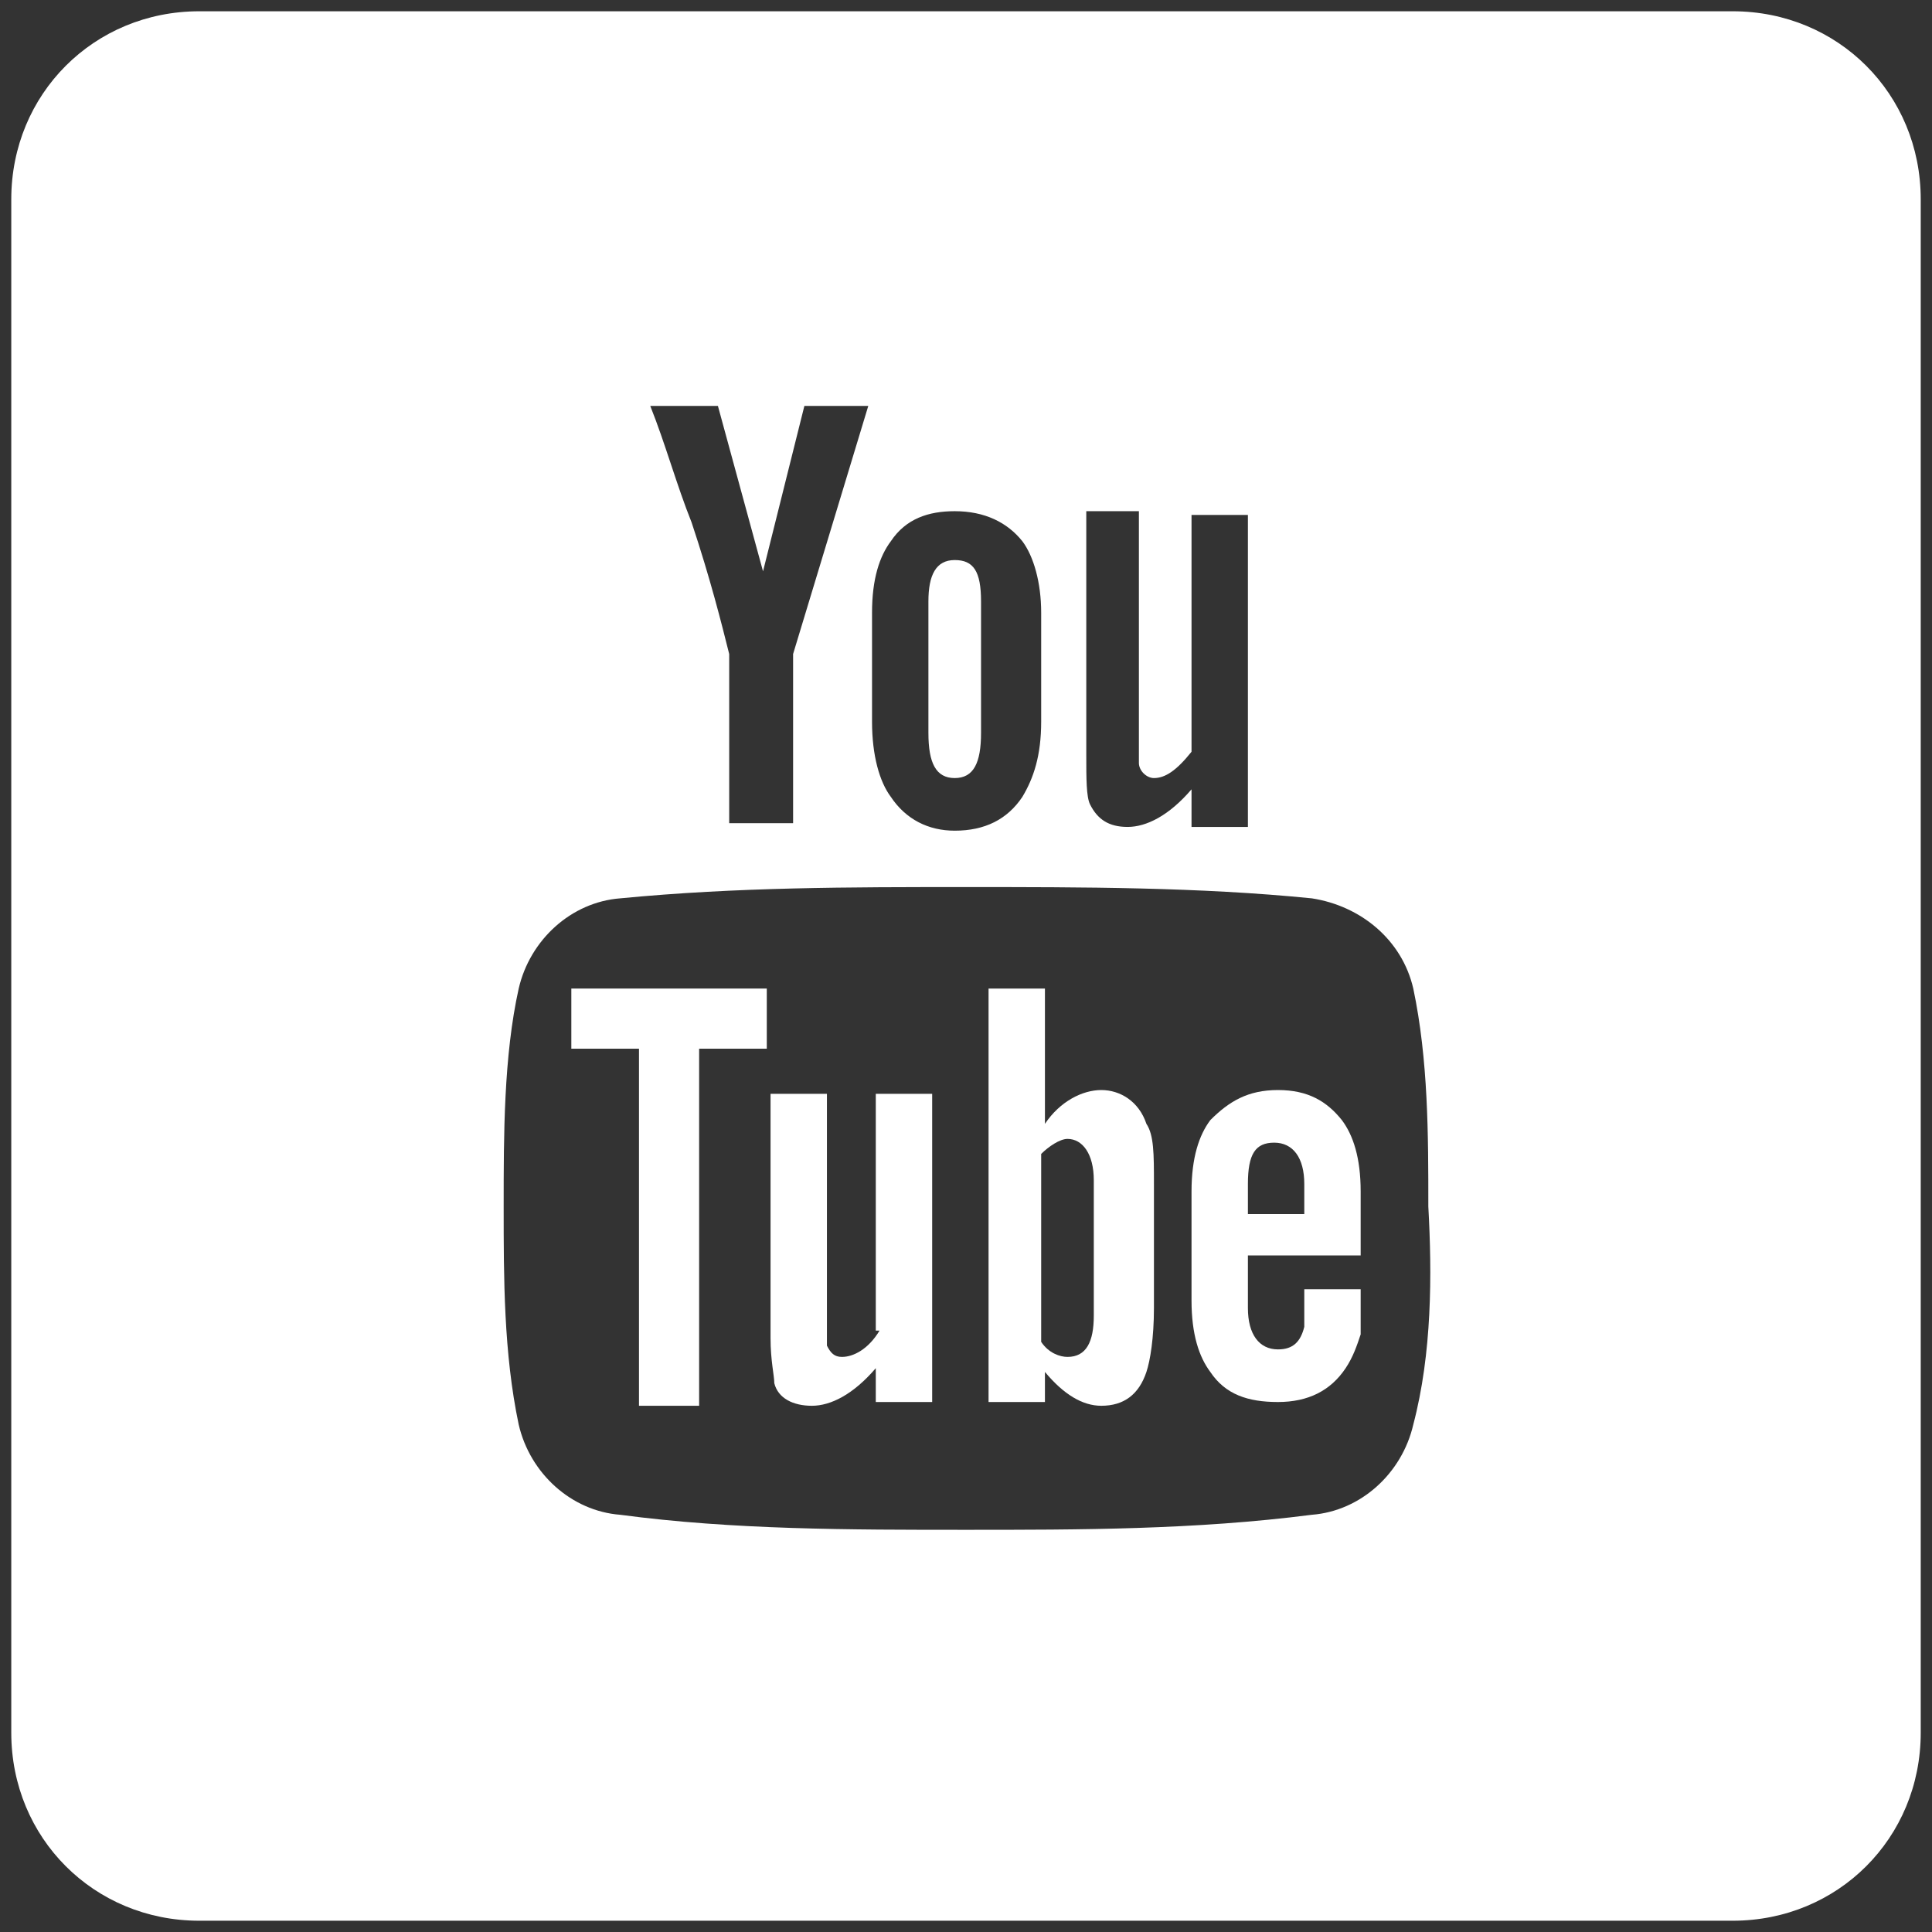
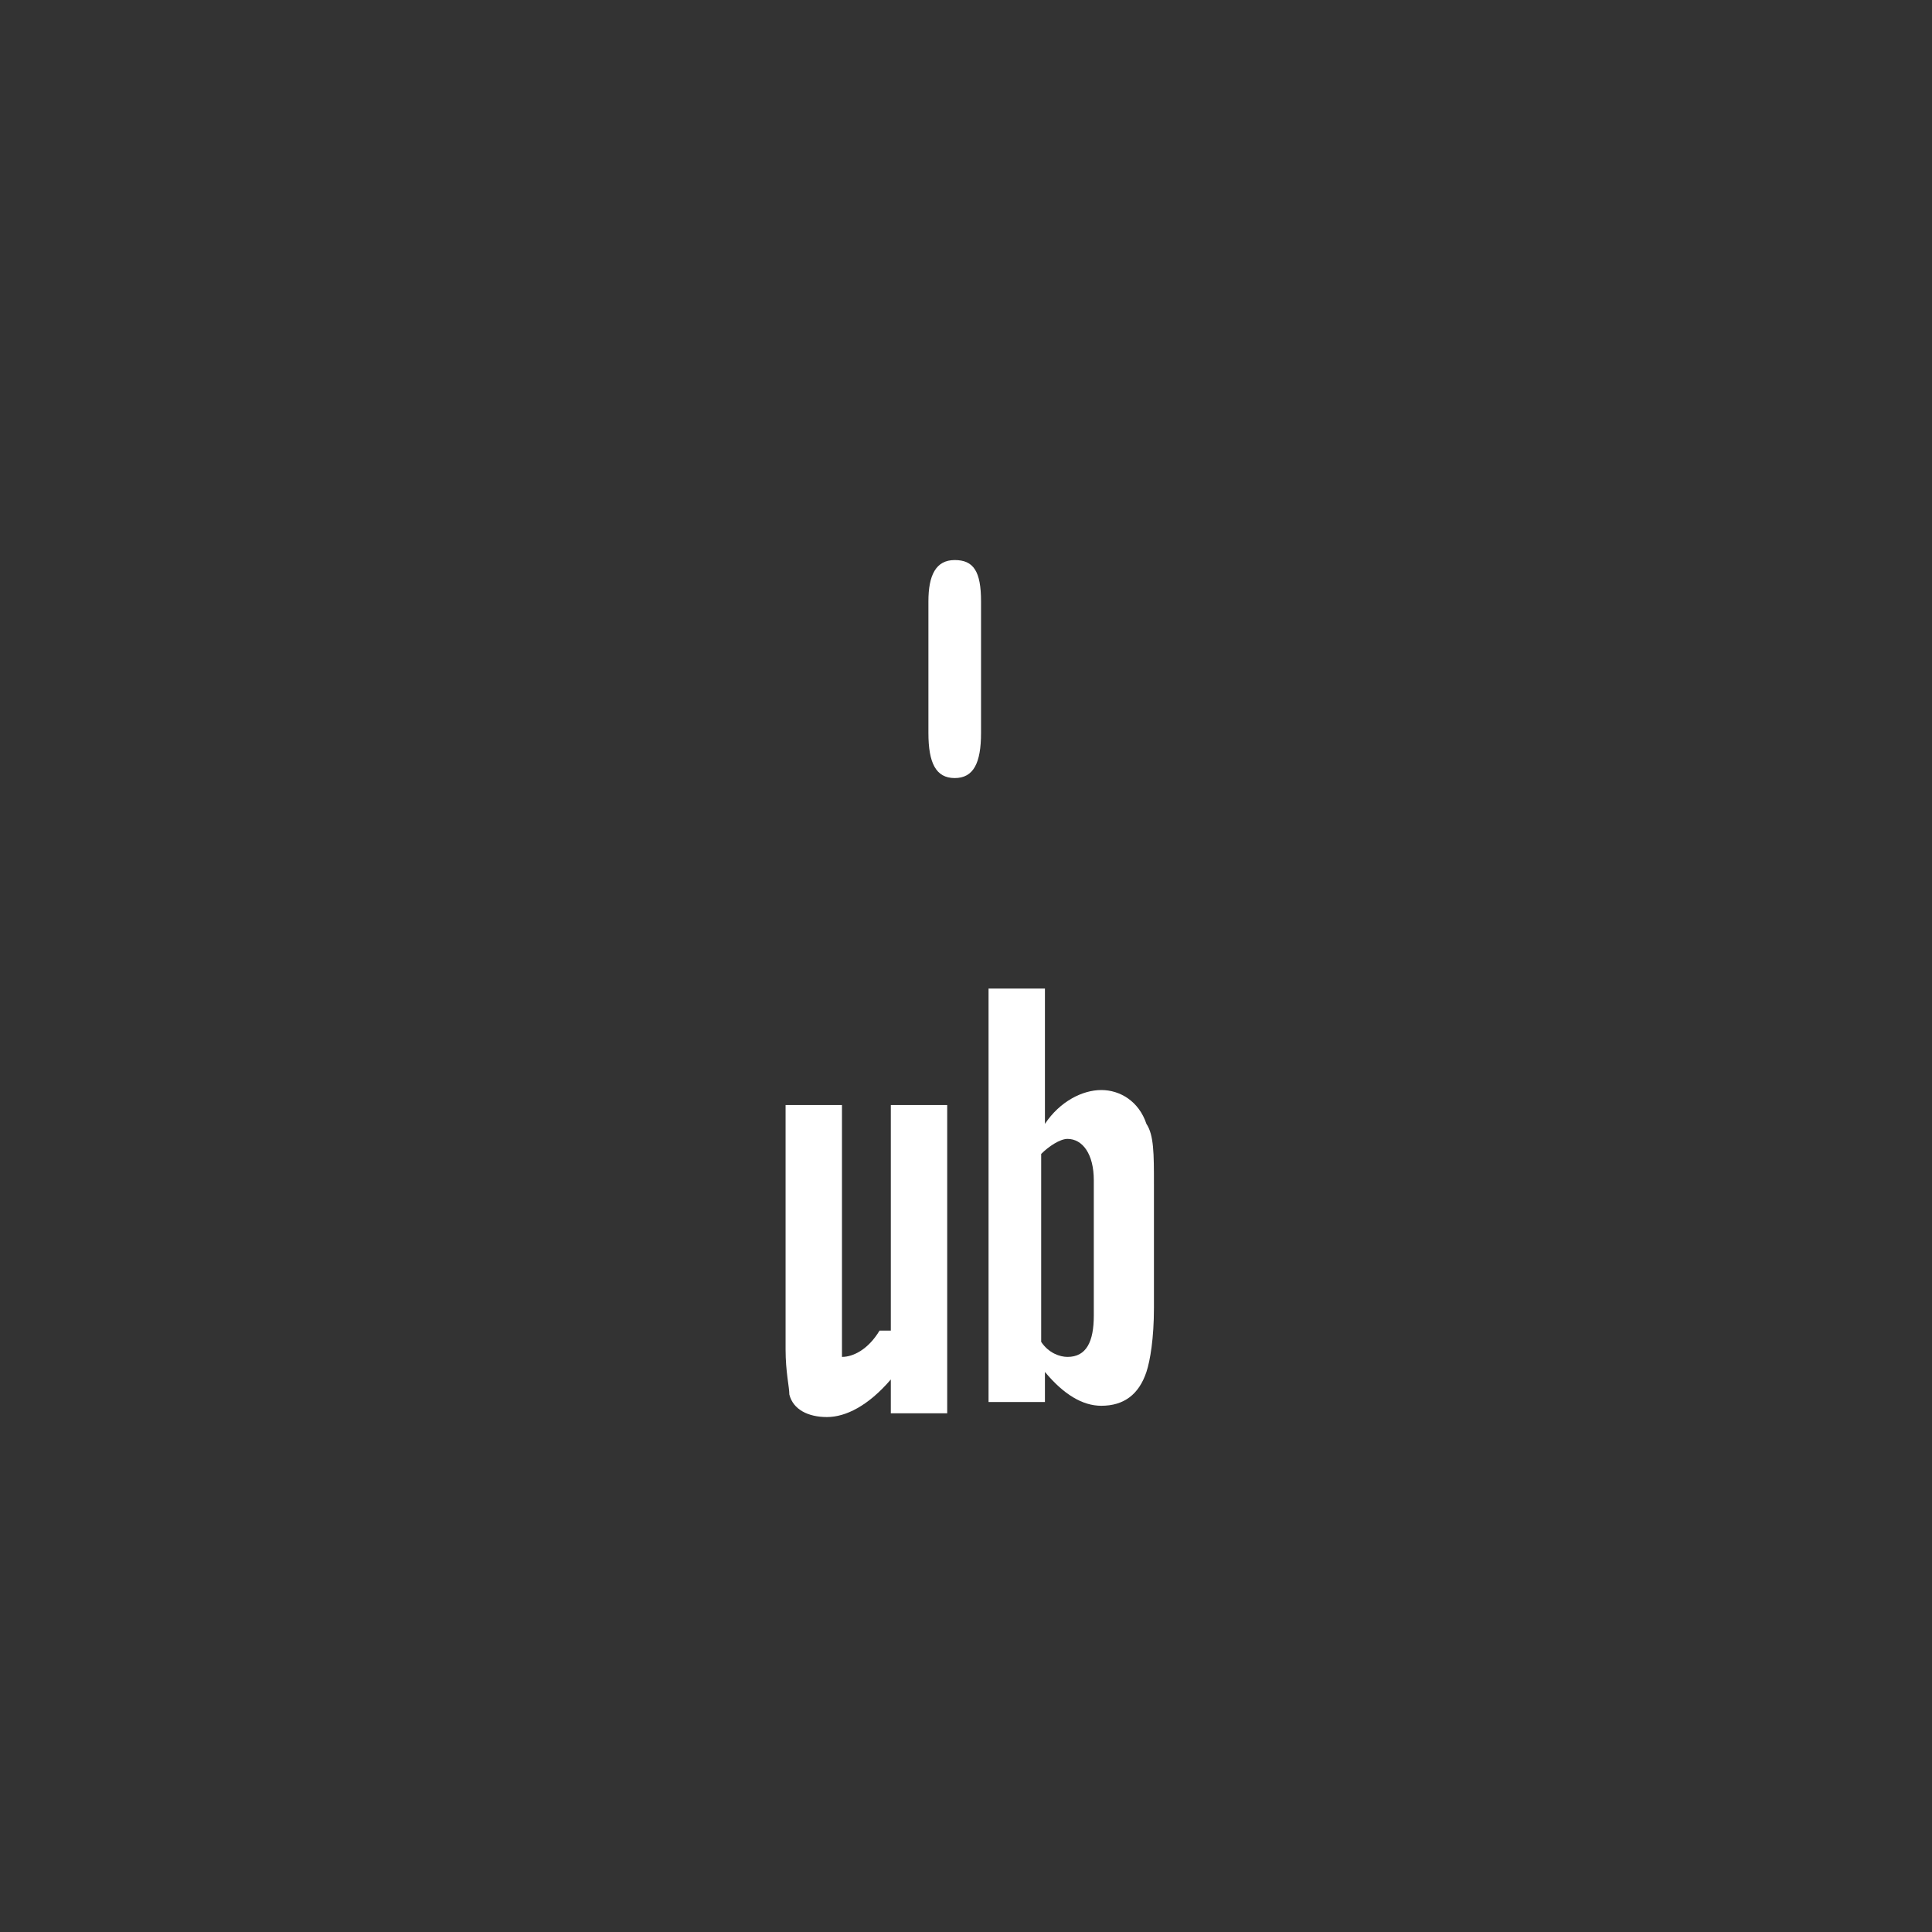
<svg xmlns="http://www.w3.org/2000/svg" version="1.1" id="Ebene_1" x="0px" y="0px" width="51.4px" height="51.4px" viewBox="0 0 51.4 51.4" style="enable-background:new 0 0 51.4 51.4;" xml:space="preserve">
  <rect x="0" y="0" width="51.4" height="51.4" fill="#333333" stroke="none" />
  <style type="text/css">
	.st0{fill:#FFFFFF;}
</style>
  <g>
-     <path class="st0" d="M23.4,35.4c-0.3,0.5-0.7,0.7-1,0.7c-0.2,0-0.3-0.1-0.4-0.3c0-0.1,0-0.2,0-0.6v-6.1h-1.5v6.5   c0,0.6,0.1,1,0.1,1.2c0.1,0.4,0.5,0.6,1,0.6c0.5,0,1.1-0.3,1.7-1v0.9h1.5v-8.2h-1.5V35.4z" />
-     <polygon class="st0" points="15.2,27.9 17,27.9 17,37.4 18.6,37.4 18.6,27.9 20.4,27.9 20.4,26.3 15.2,26.3  " />
+     <path class="st0" d="M23.4,35.4c-0.3,0.5-0.7,0.7-1,0.7c0-0.1,0-0.2,0-0.6v-6.1h-1.5v6.5   c0,0.6,0.1,1,0.1,1.2c0.1,0.4,0.5,0.6,1,0.6c0.5,0,1.1-0.3,1.7-1v0.9h1.5v-8.2h-1.5V35.4z" />
    <path class="st0" d="M29.3,29c-0.5,0-1.1,0.3-1.5,0.9v-3.6h-1.5v11h1.5v-0.8c0.5,0.6,1,0.9,1.5,0.9c0.6,0,1-0.3,1.2-0.9   c0.1-0.3,0.2-0.9,0.2-1.7v-3.3c0-0.8,0-1.3-0.2-1.6C30.3,29.3,29.8,29,29.3,29z M29.1,35c0,0.7-0.2,1.1-0.7,1.1   c-0.2,0-0.5-0.1-0.7-0.4v-5c0.2-0.2,0.5-0.4,0.7-0.4c0.4,0,0.7,0.4,0.7,1.1V35z" />
    <path class="st0" d="M25.4,20.7c0.5,0,0.7-0.4,0.7-1.2V16c0-0.8-0.2-1.1-0.7-1.1c-0.5,0-0.7,0.4-0.7,1.1v3.5   C24.7,20.3,24.9,20.7,25.4,20.7z" />
-     <path class="st0" d="M46.1,0.3H5.3c-2.8,0-5,2.2-5,5v40.8c0,2.8,2.2,5,5,5h40.8c2.8,0,5-2.2,5-5V5.3C51.1,2.5,48.9,0.3,46.1,0.3z    M28.8,13.6h1.5v6.1c0,0.4,0,0.5,0,0.6c0,0.2,0.2,0.4,0.4,0.4c0.3,0,0.6-0.2,1-0.7v-6.3h1.5v8.3h-1.5V21c-0.6,0.7-1.2,1-1.7,1   c-0.5,0-0.8-0.2-1-0.6c-0.1-0.2-0.1-0.7-0.1-1.3V13.6z M23.2,16.3c0-0.9,0.2-1.5,0.5-1.9c0.4-0.6,1-0.8,1.7-0.8   c0.8,0,1.4,0.3,1.8,0.8c0.3,0.4,0.5,1.1,0.5,1.9v2.9c0,0.9-0.2,1.5-0.5,2c-0.4,0.6-1,0.9-1.8,0.9c-0.7,0-1.3-0.3-1.7-0.9   c-0.3-0.4-0.5-1.1-0.5-2V16.3z M19.1,10.8l1.2,4.4l1.1-4.4h1.7l-2,6.6v4.5h-1.7v-4.5c-0.2-0.8-0.5-2-1-3.5c-0.4-1-0.7-2.1-1.1-3.1   H19.1z M37.6,37.9c-0.3,1.3-1.4,2.3-2.7,2.4c-3.1,0.4-6.2,0.4-9.2,0.4c-3.1,0-6.2,0-9.2-0.4c-1.3-0.1-2.4-1.1-2.7-2.4   c-0.4-1.9-0.4-3.9-0.4-5.8c0-1.9,0-4,0.4-5.8c0.3-1.3,1.4-2.3,2.7-2.4c3.1-0.3,6.1-0.3,9.2-0.3c3.1,0,6.2,0,9.2,0.3   c1.3,0.2,2.4,1.1,2.7,2.4c0.4,1.9,0.4,3.9,0.4,5.8C38.1,33.9,38.1,36,37.6,37.9z" />
-     <path class="st0" d="M34,29c-0.8,0-1.3,0.3-1.8,0.8c-0.3,0.4-0.5,1-0.5,1.9v2.9c0,0.9,0.2,1.5,0.5,1.9c0.4,0.6,1,0.8,1.8,0.8   s1.4-0.3,1.8-0.9c0.2-0.3,0.3-0.6,0.4-0.9c0-0.2,0-0.5,0-1v-0.2h-1.5c0,0.6,0,0.9,0,1c-0.1,0.4-0.3,0.6-0.7,0.6   c-0.5,0-0.8-0.4-0.8-1.1v-1.4h3v-1.7c0-0.9-0.2-1.5-0.5-1.9C35.3,29.3,34.8,29,34,29z M34.7,32.3h-1.5v-0.8c0-0.8,0.2-1.1,0.7-1.1   c0.5,0,0.8,0.4,0.8,1.1V32.3z" />
  </g>
</svg>